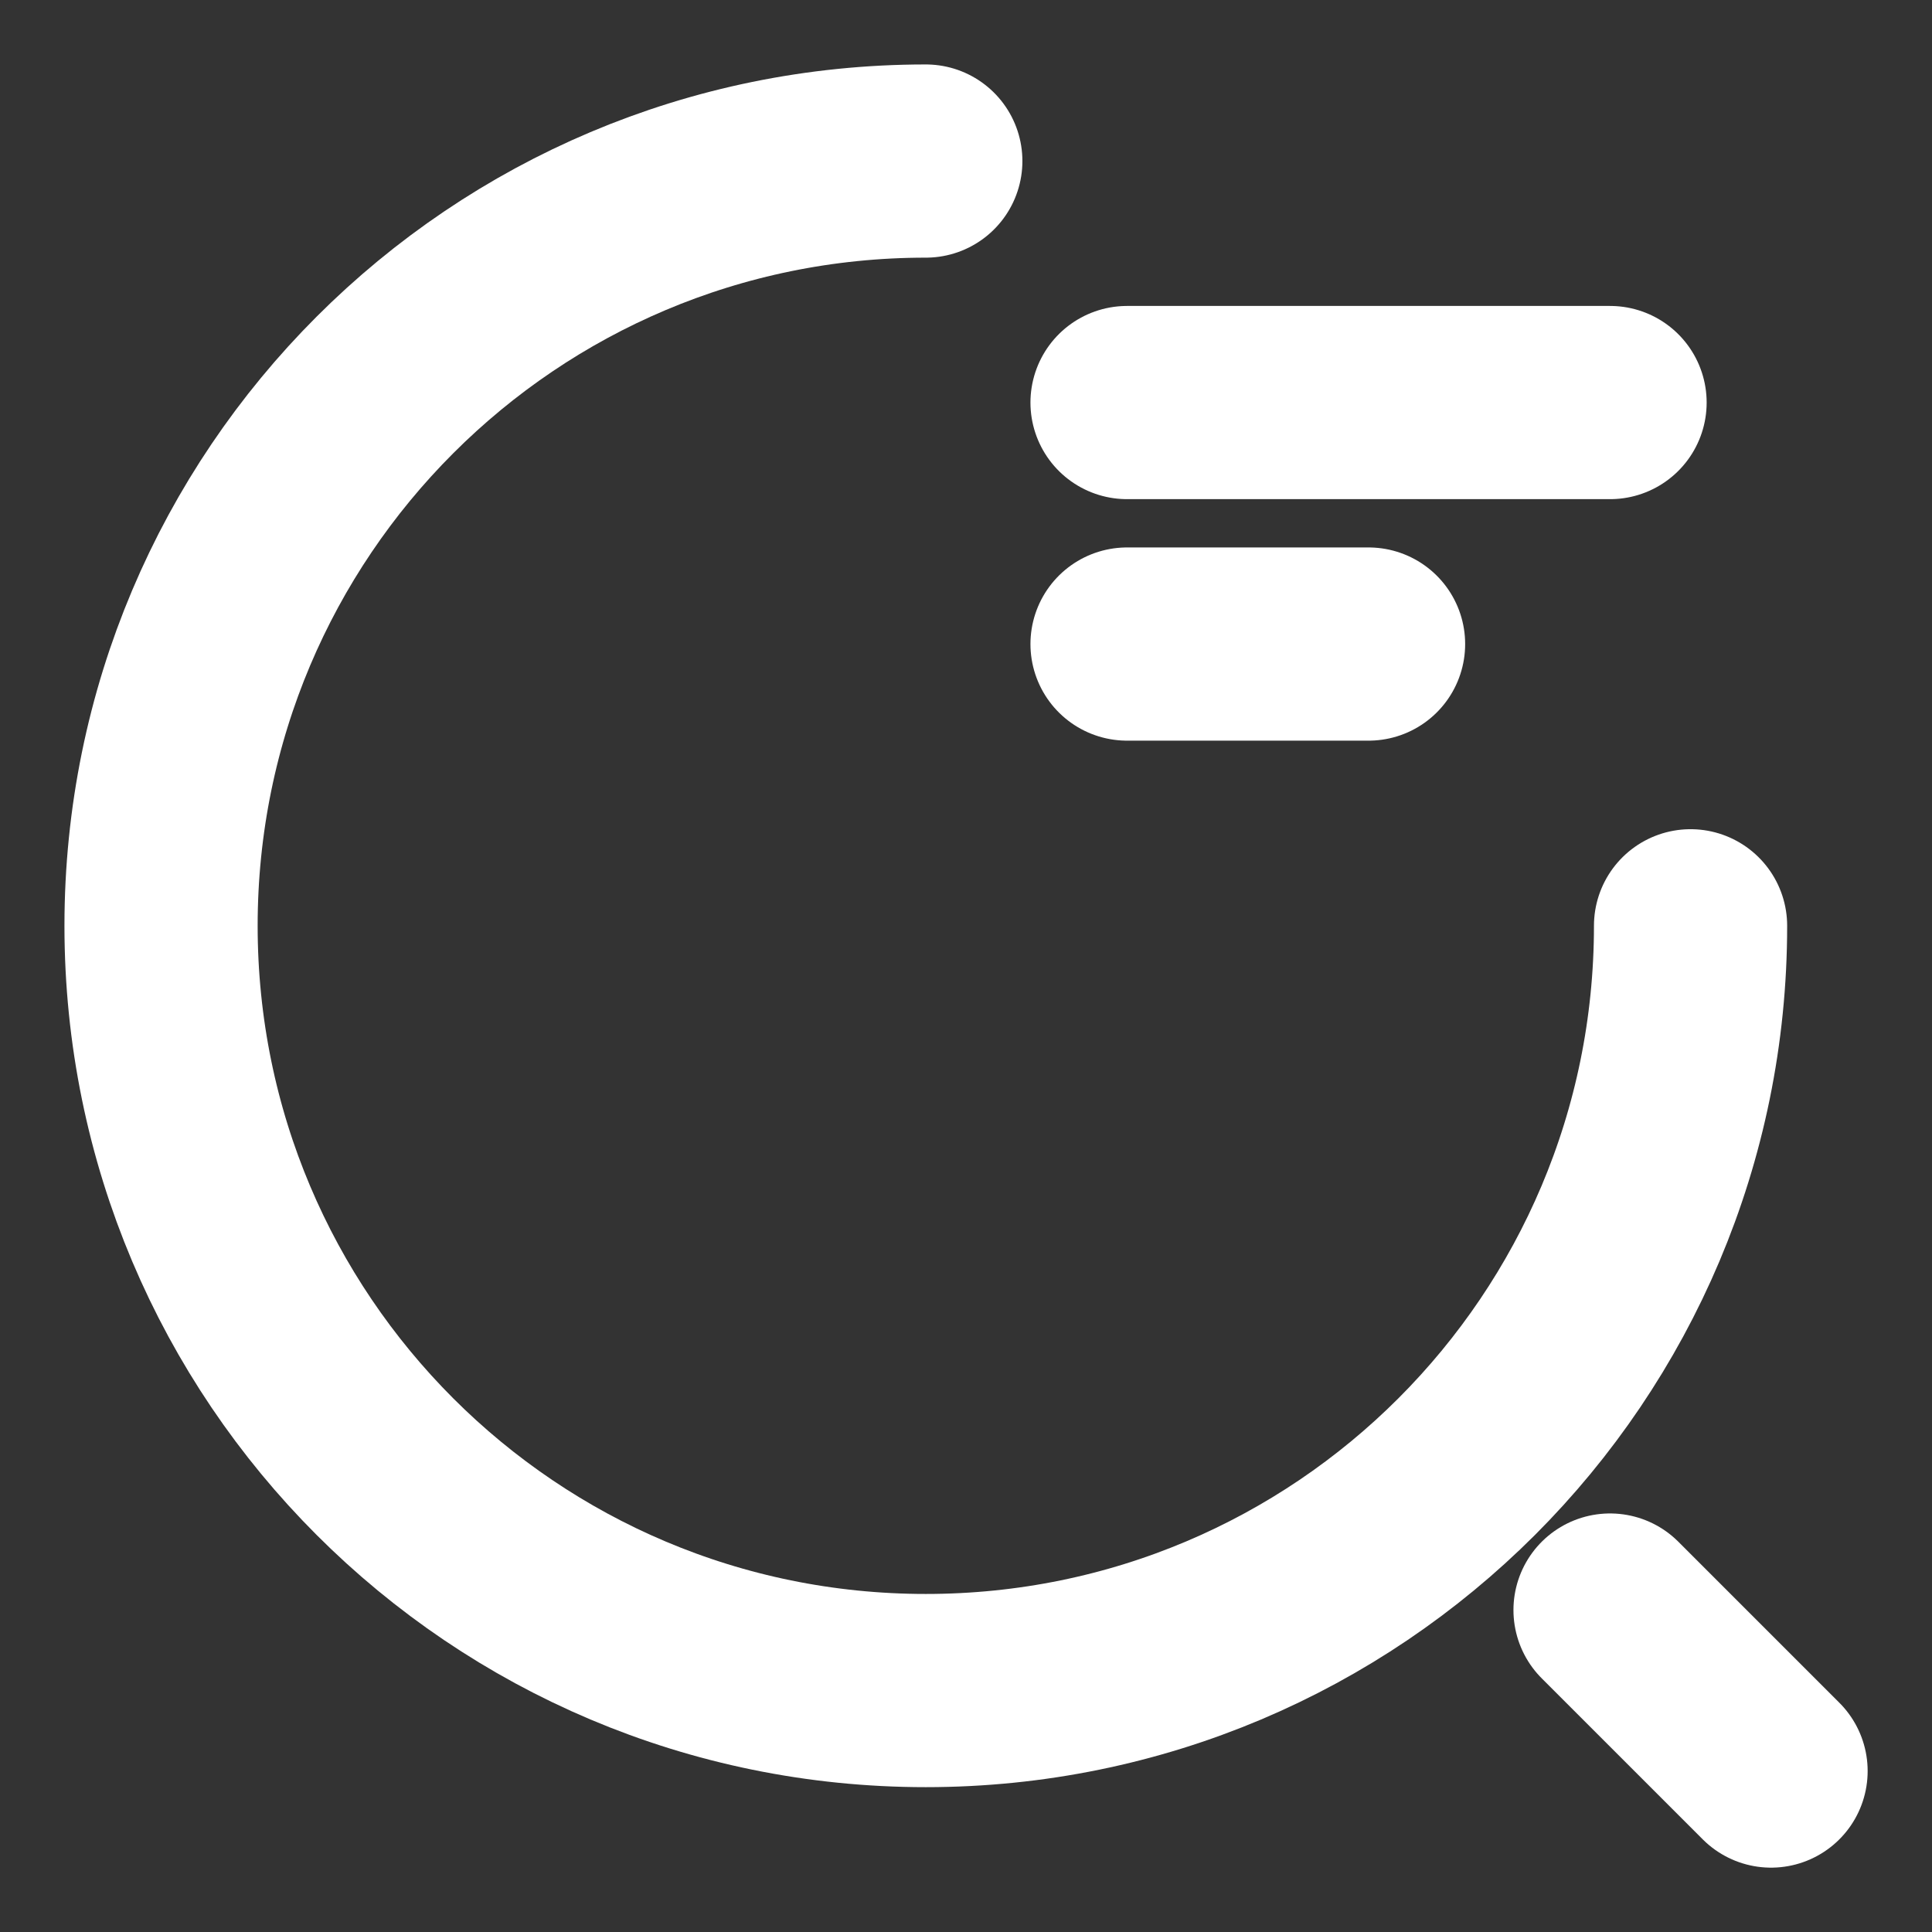
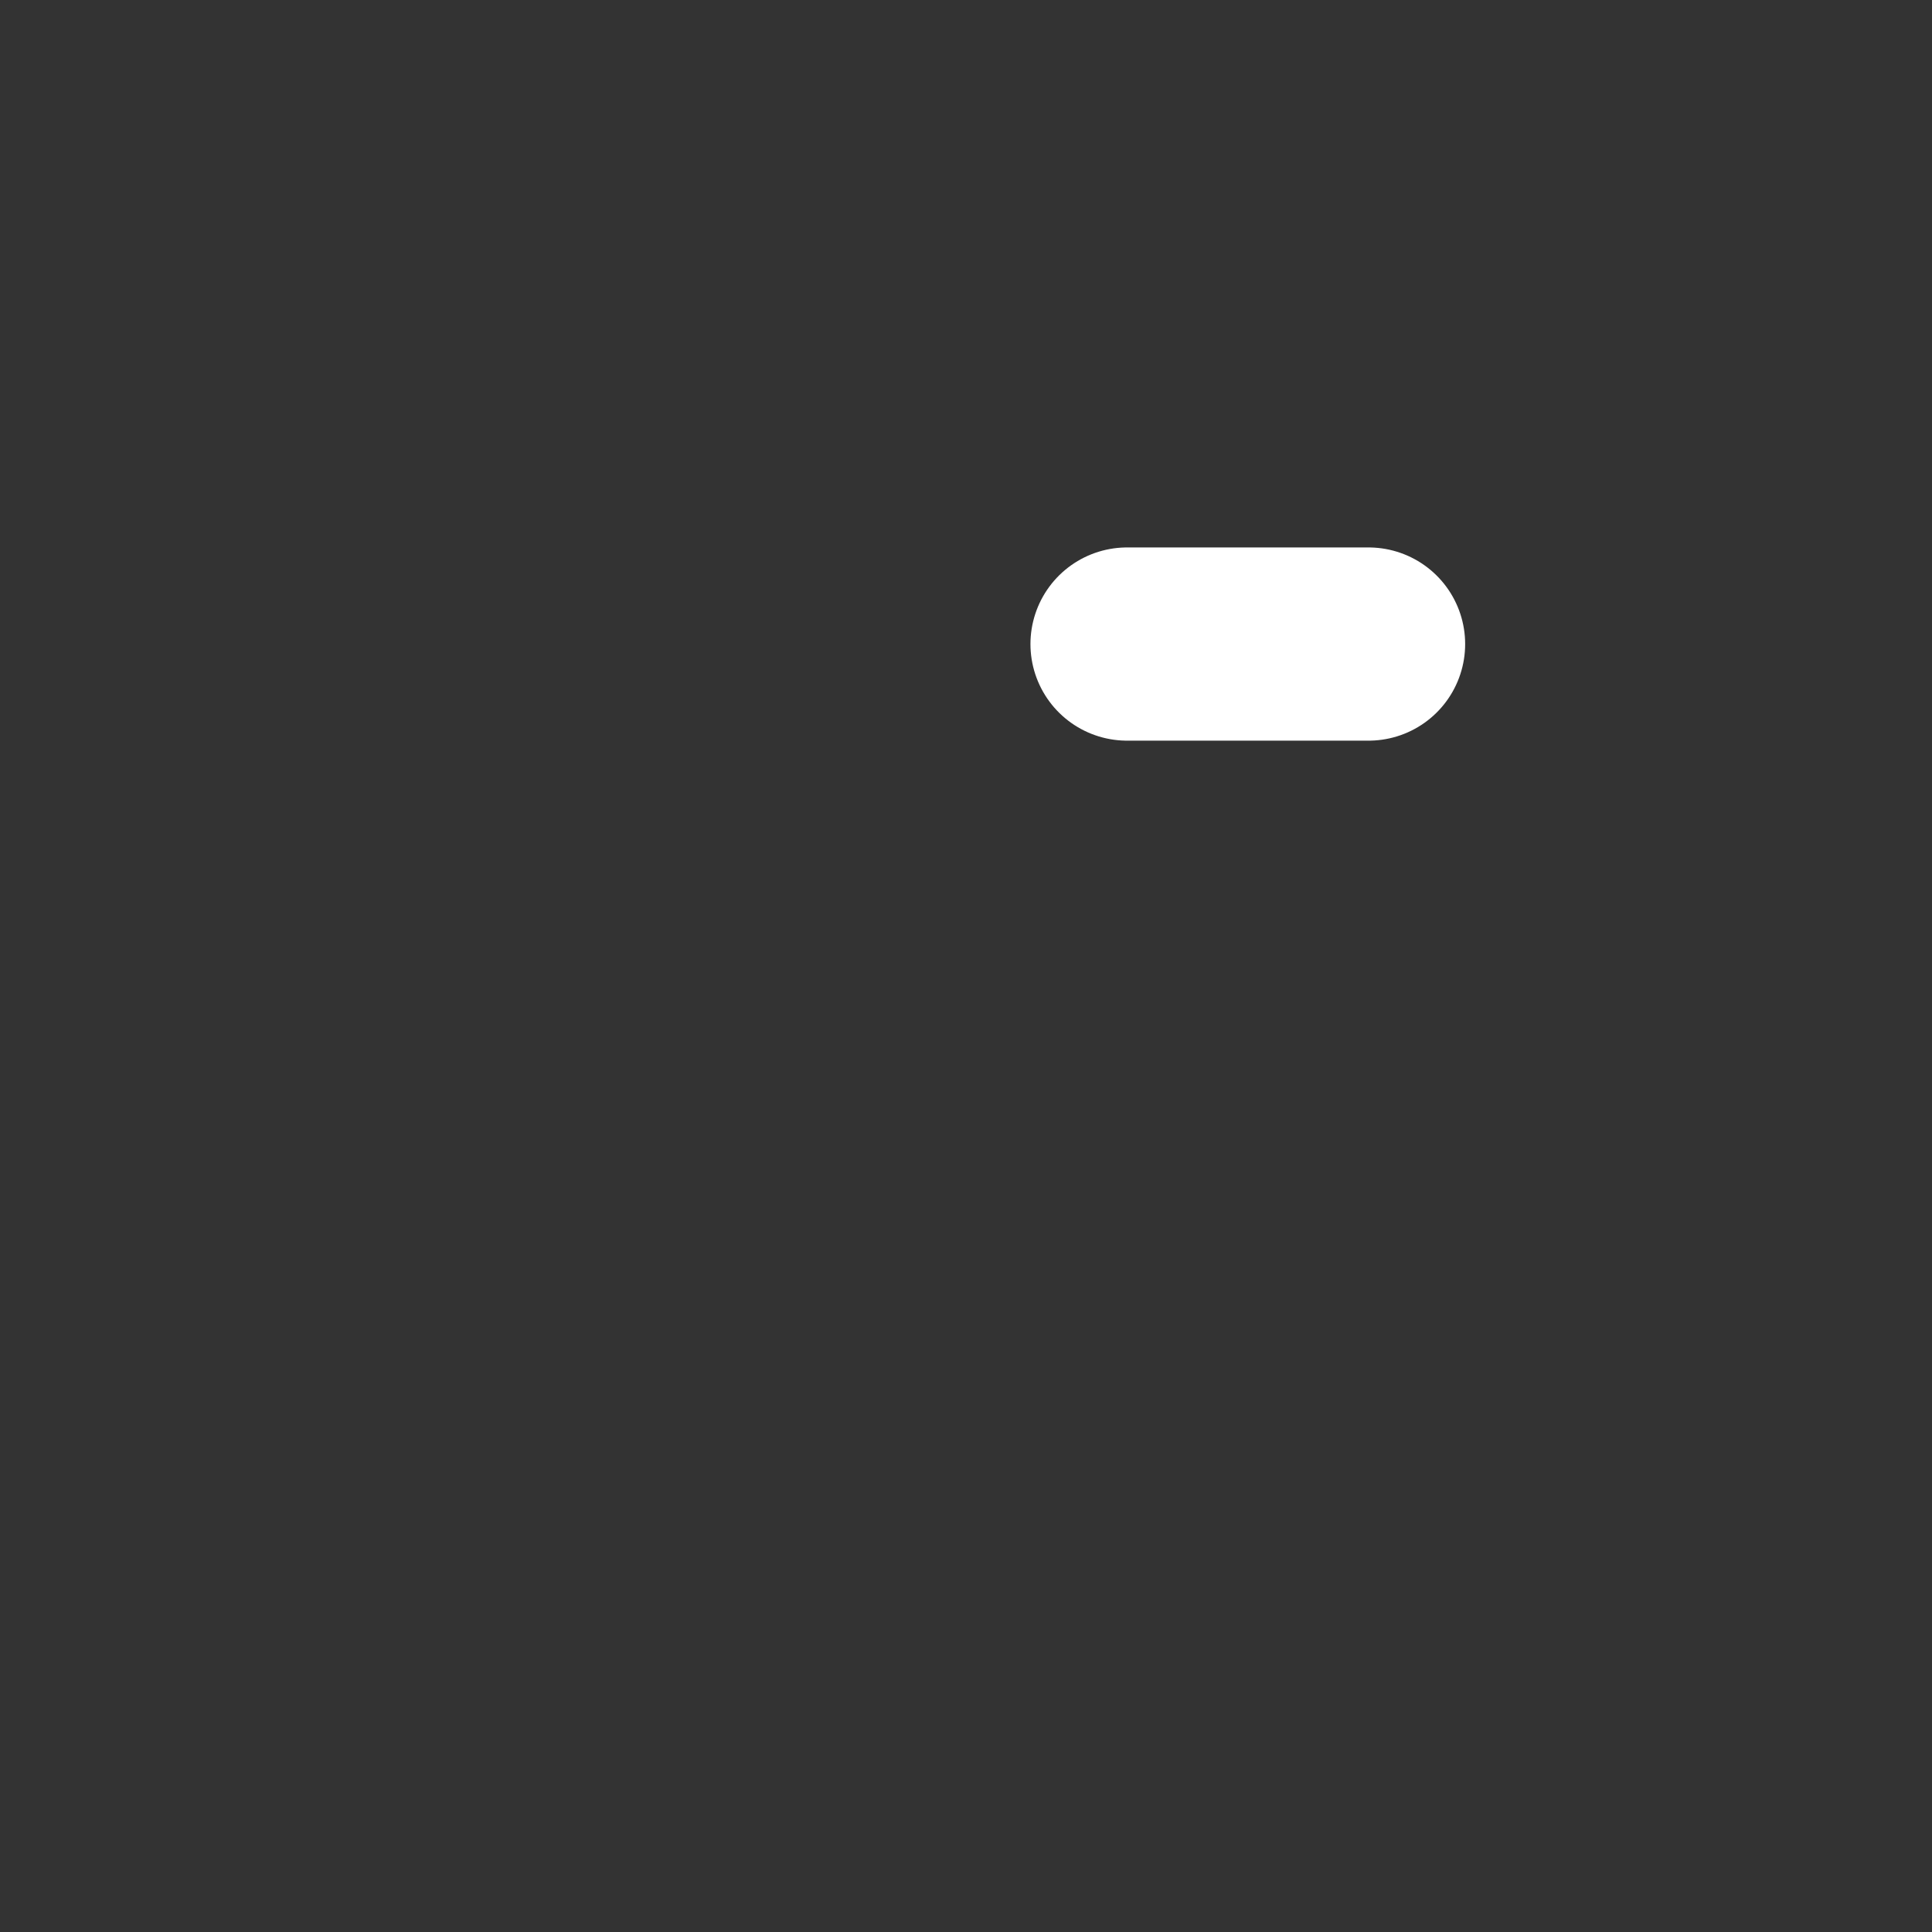
<svg xmlns="http://www.w3.org/2000/svg" width="100" height="100" viewBox="0 0 100 100" fill="none">
  <rect x="0" y="0" width="100" height="100" fill="#333333" stroke="none" />
-   <path d="M58.336 20.836H83.336" stroke="white" stroke-width="10" stroke-linecap="round" stroke-linejoin="round" />
  <path d="M58.336 33.336H70.836" stroke="white" stroke-width="10" stroke-linecap="round" stroke-linejoin="round" />
-   <path d="M87.503 47.919C87.503 69.794 69.794 87.503 47.919 87.503C26.044 87.503 8.336 69.794 8.336 47.919C8.336 26.044 26.044 8.336 47.919 8.336" stroke="white" stroke-width="10" stroke-linecap="round" stroke-linejoin="round" />
-   <path d="M91.669 91.669L83.336 83.336" stroke="white" stroke-width="10" stroke-linecap="round" stroke-linejoin="round" />
</svg>